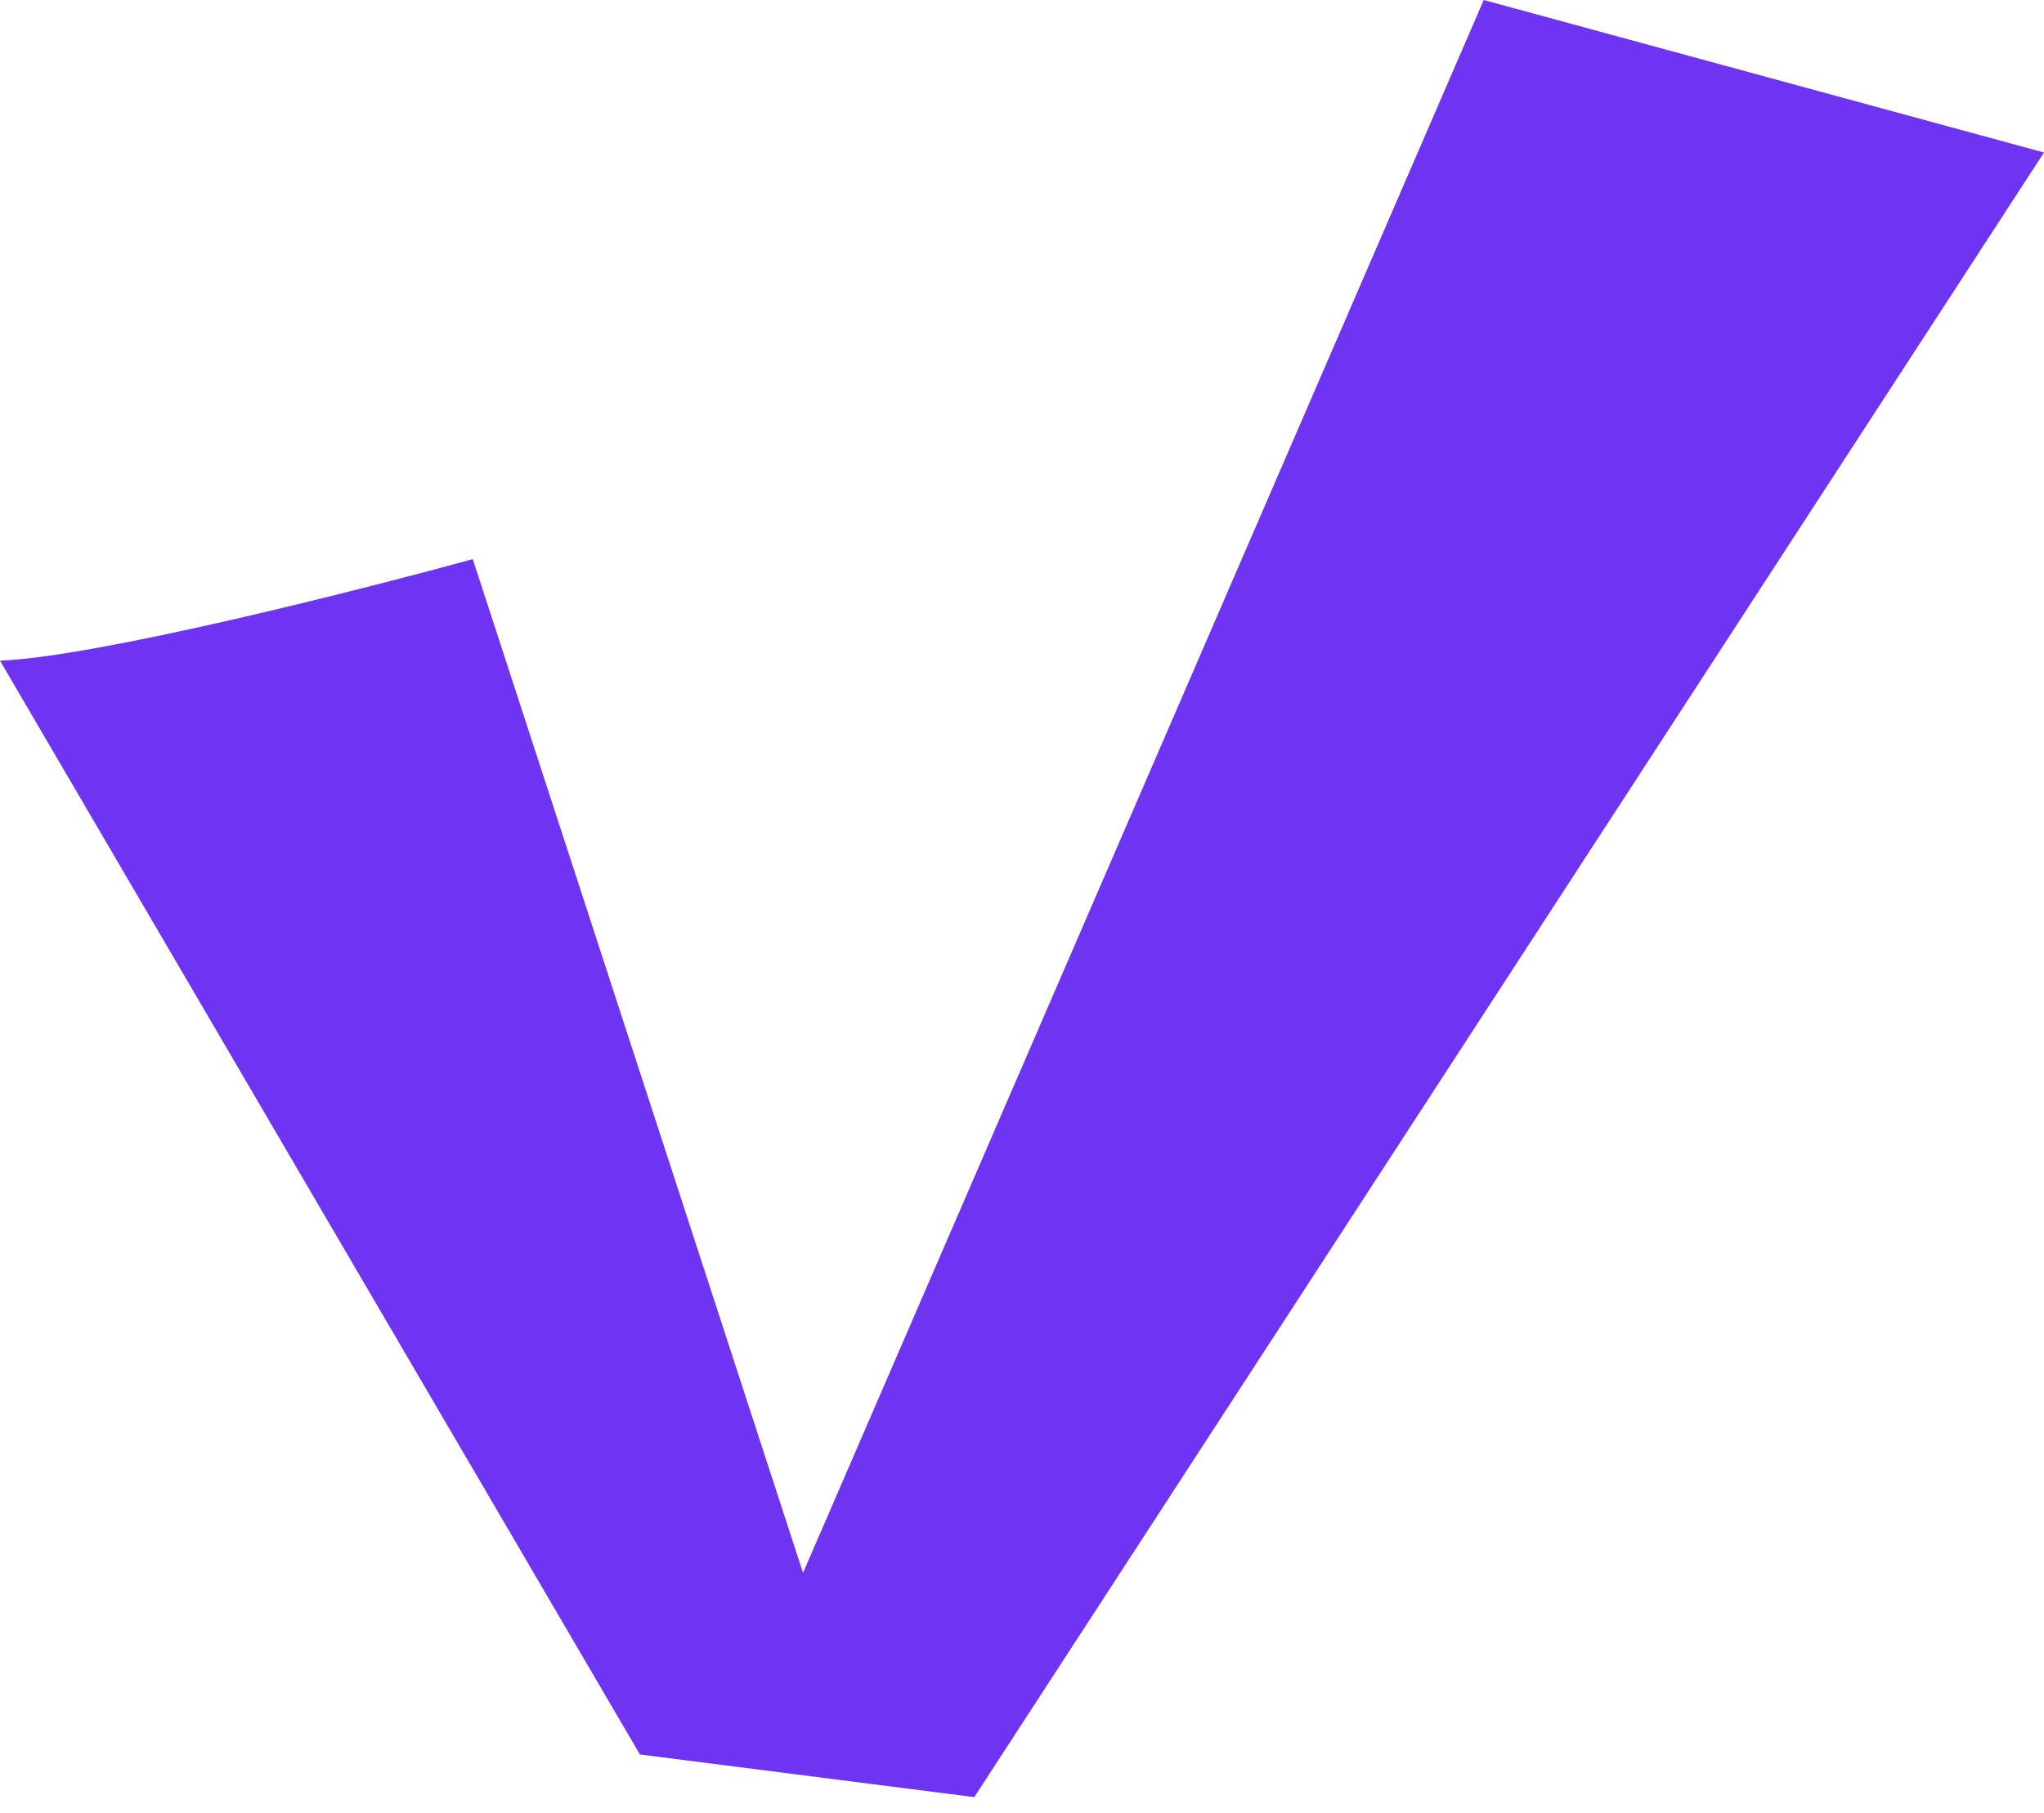
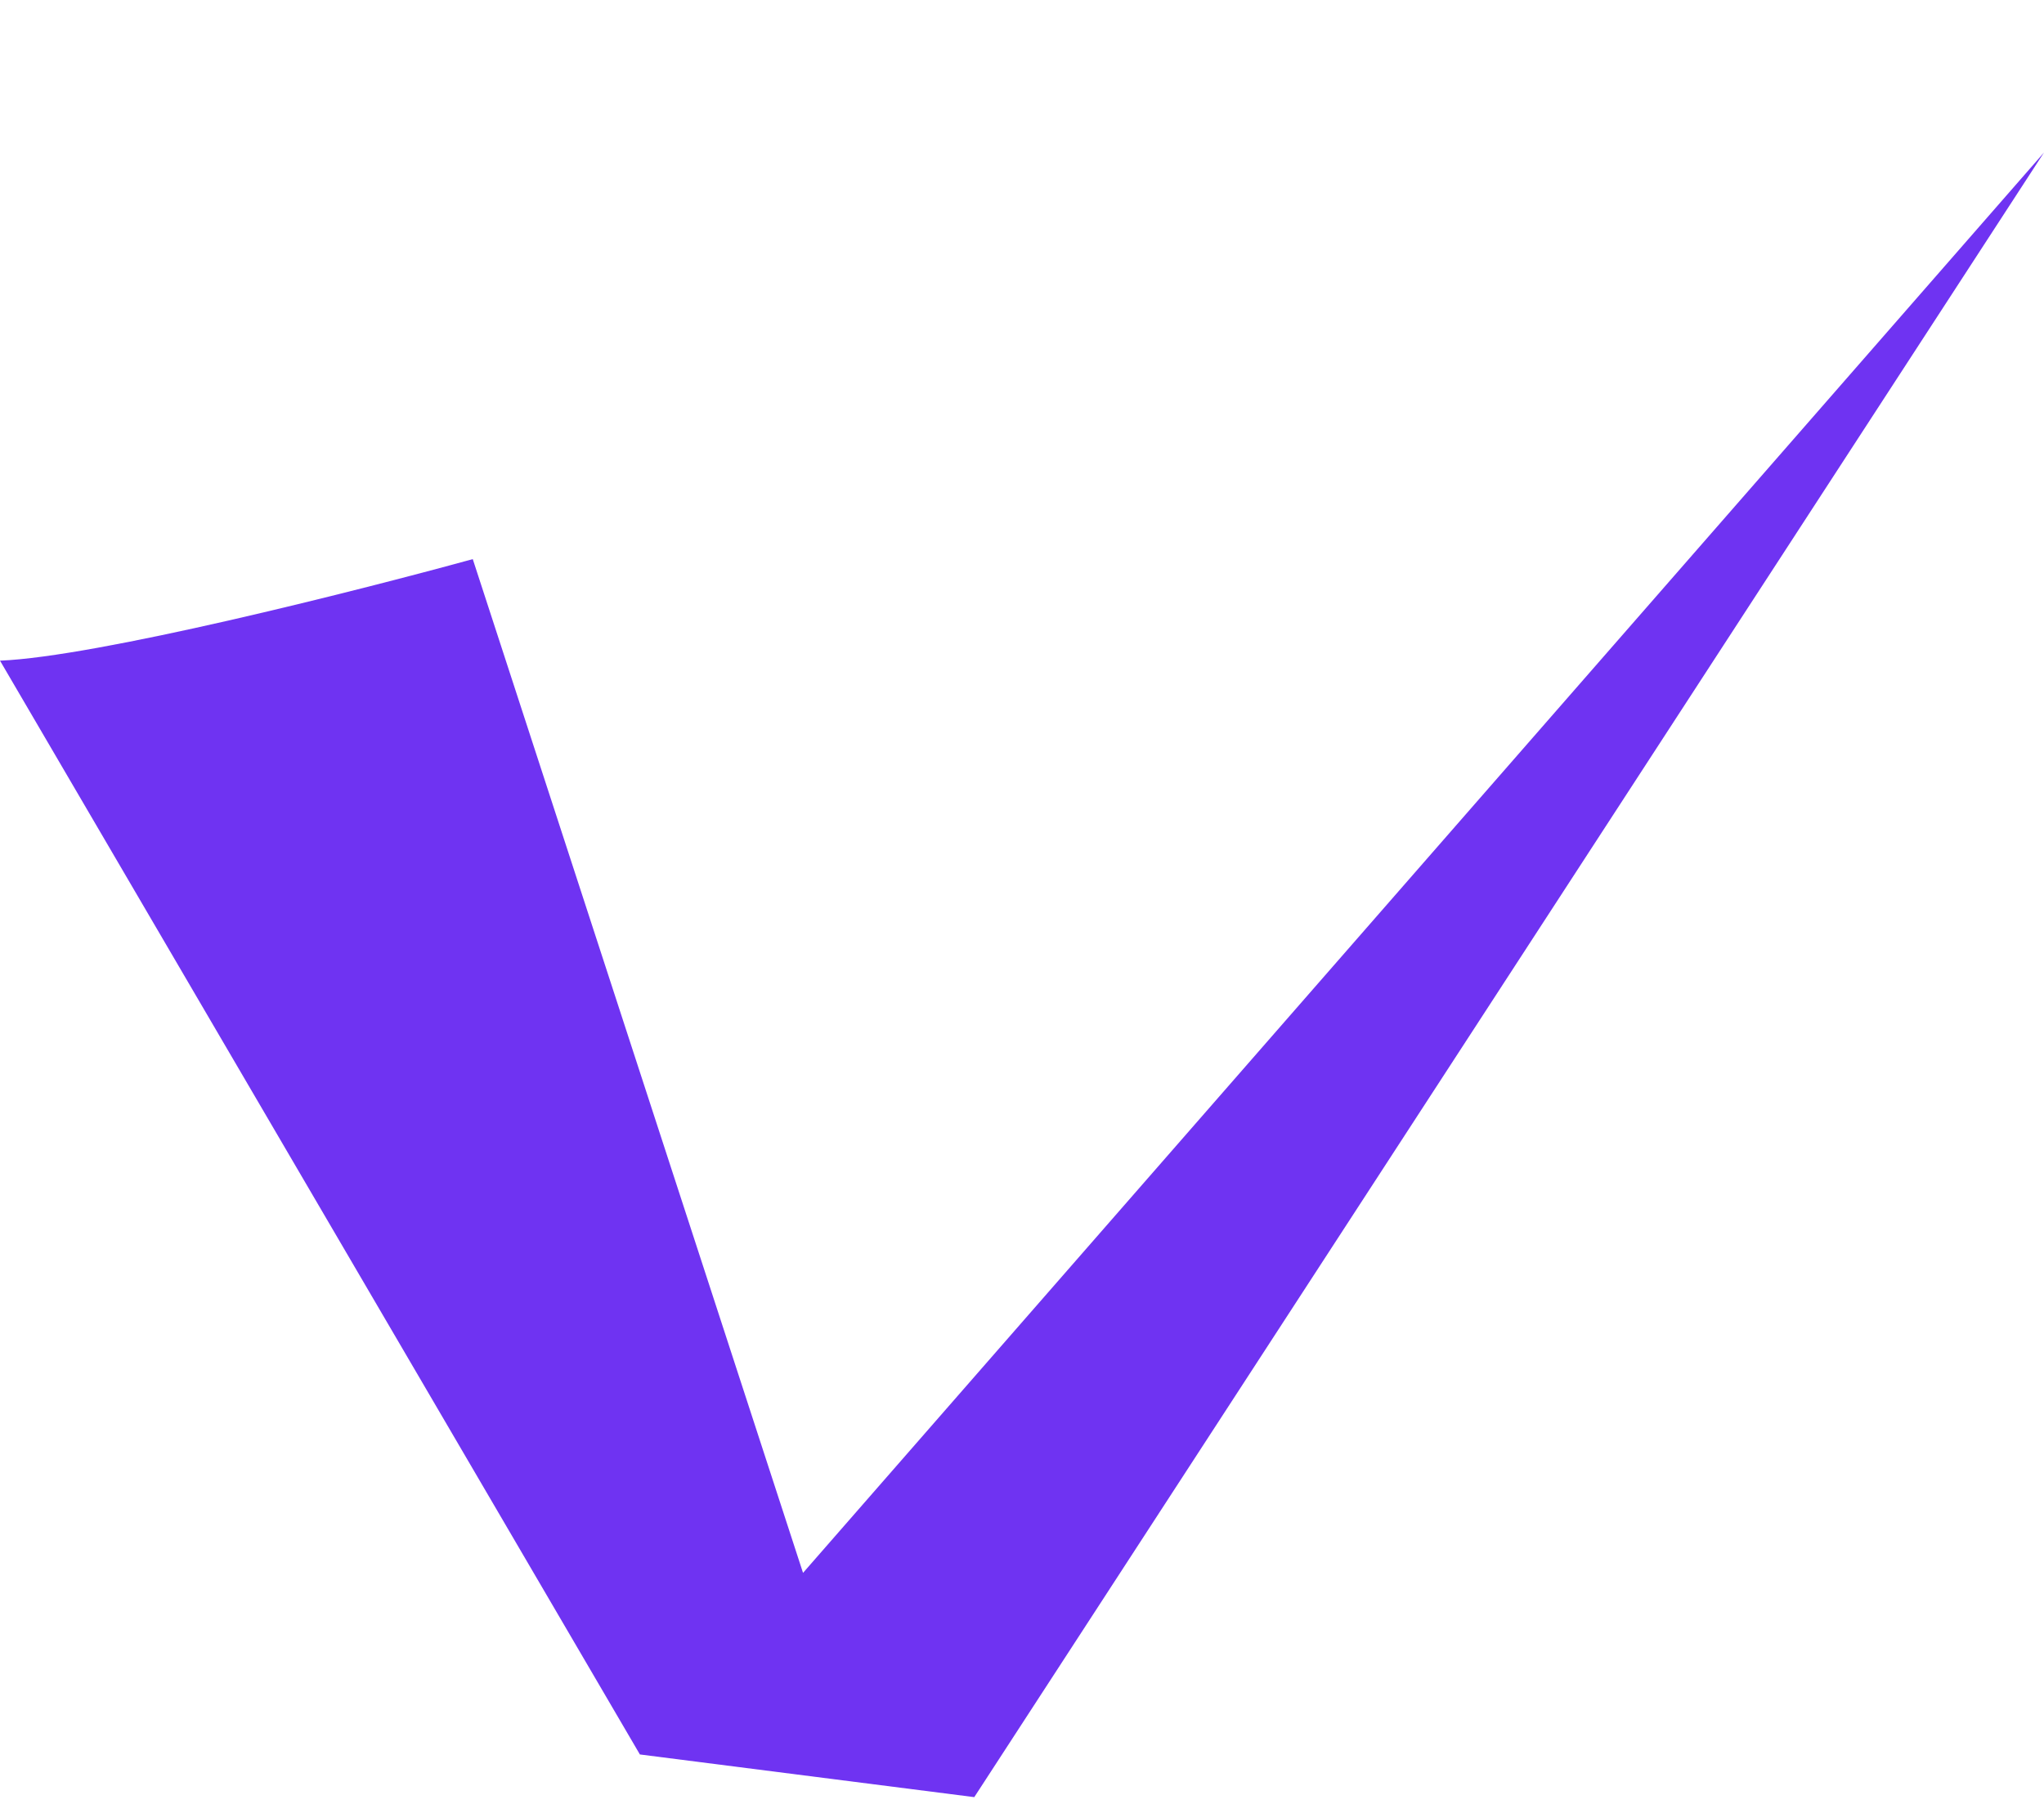
<svg xmlns="http://www.w3.org/2000/svg" width="71" height="63" viewBox="0 0 71 63" fill="none">
-   <path d="M16.422 19.426C12.344 20.546 3.35 22.82 0 22.954L22.227 60.957L33.842 62.44L71 5.299L51.539 0L27.894 54.648L16.422 19.426Z" fill="#6F33F2" />
+   <path d="M16.422 19.426C12.344 20.546 3.35 22.82 0 22.954L22.227 60.957L33.842 62.44L71 5.299L27.894 54.648L16.422 19.426Z" fill="#6F33F2" />
</svg>